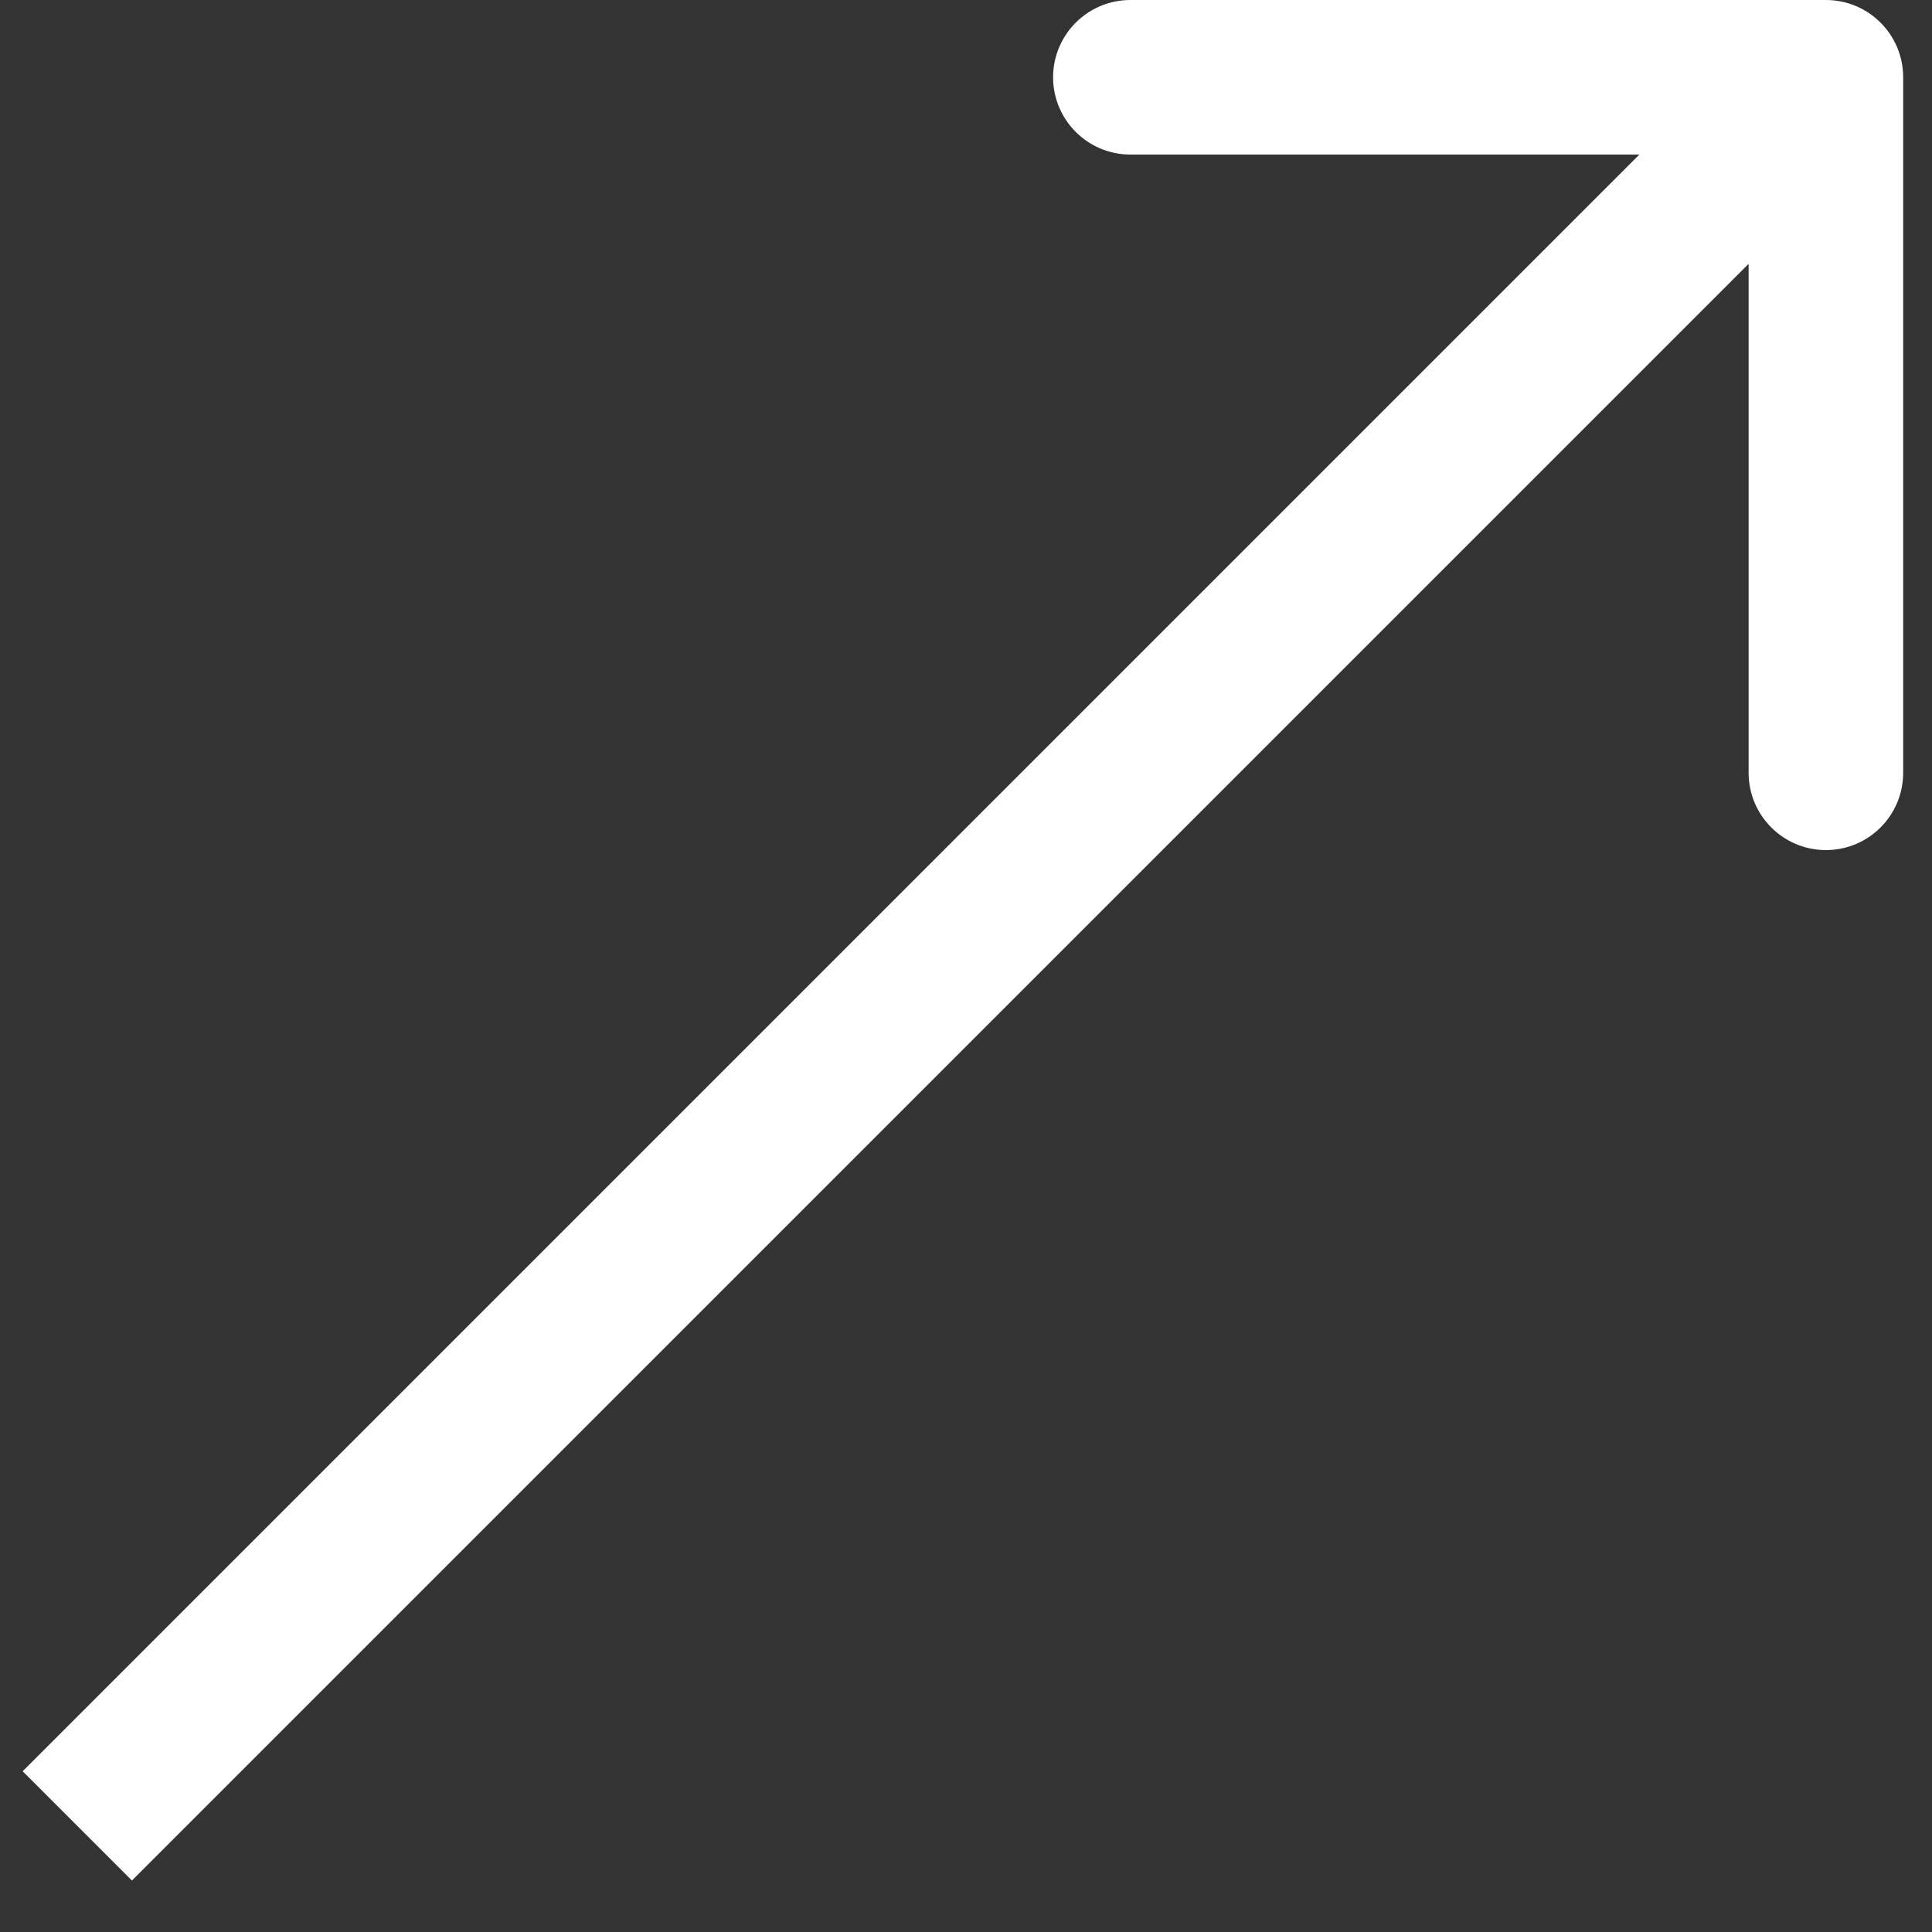
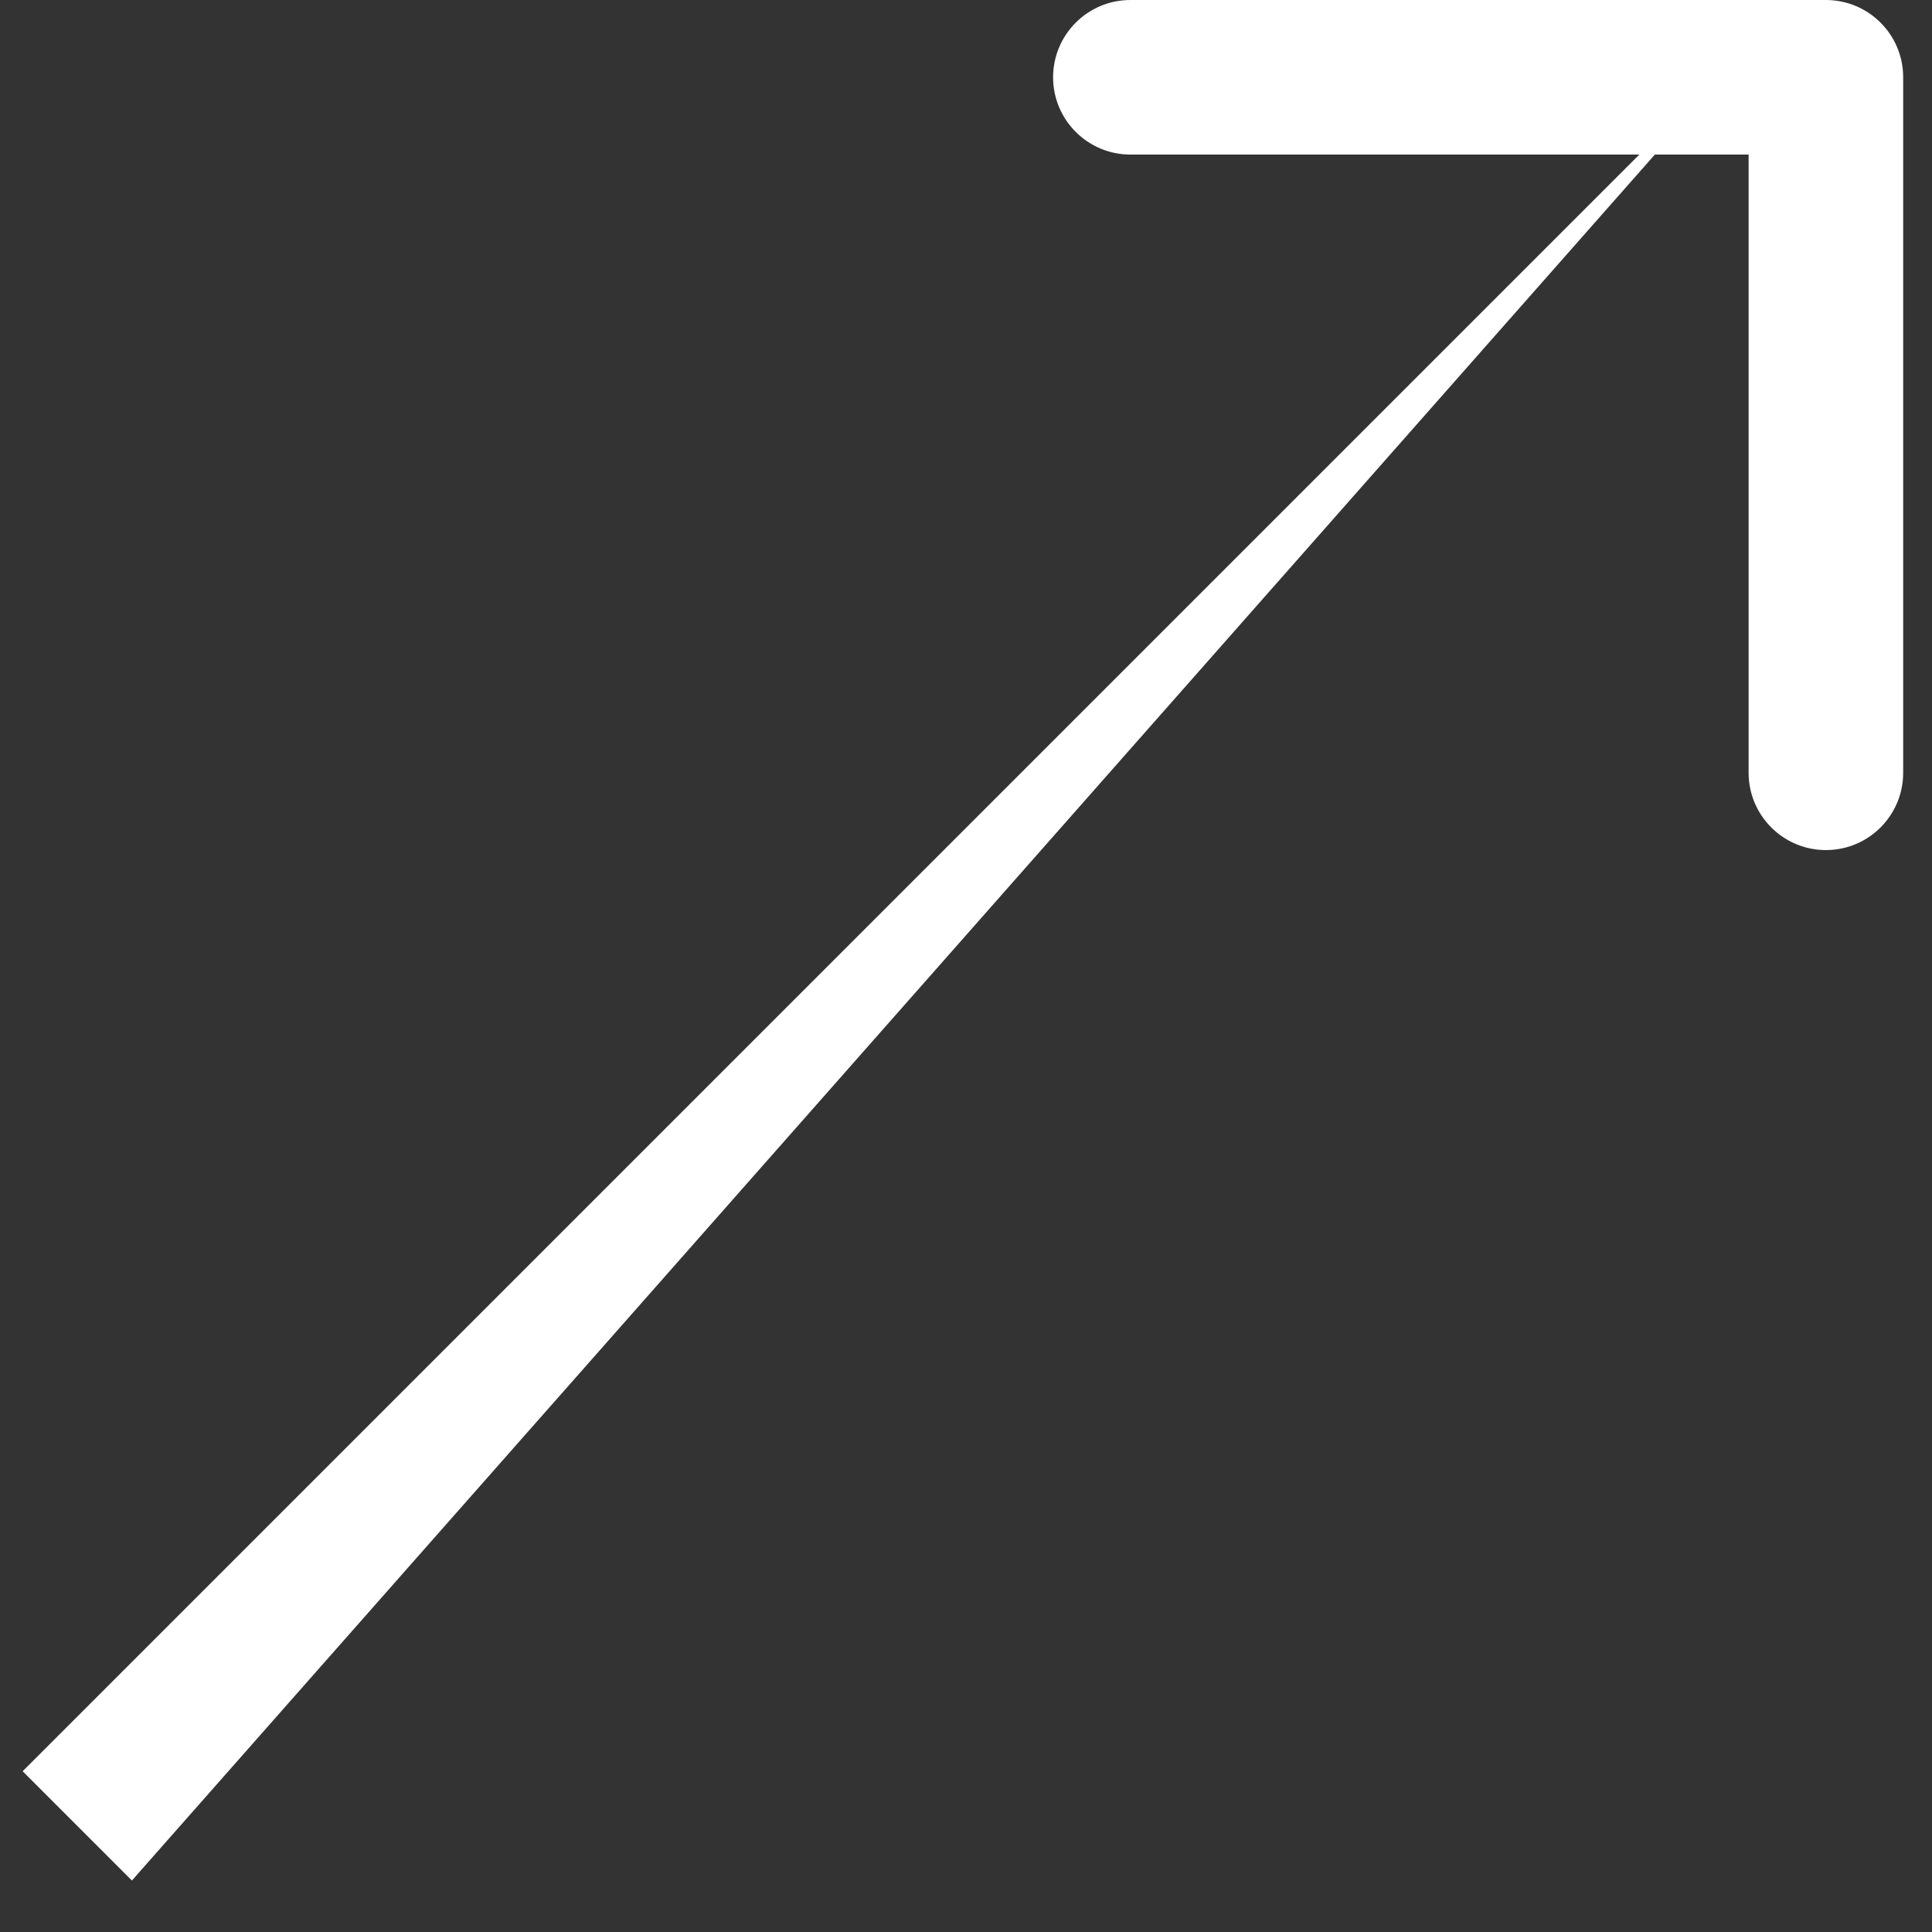
<svg xmlns="http://www.w3.org/2000/svg" width="25" height="25" viewBox="0 0 25 25" fill="none">
  <rect x="0" y="0" width="25" height="25" fill="#333333" stroke="none" />
-   <path d="M24.627 1C24.627 0.448 24.18 2.58834e-05 23.627 2.42819e-05L14.627 2.50826e-05C14.075 2.47455e-05 13.627 0.448 13.627 1C13.627 1.552 14.075 2 14.627 2L22.627 2L22.627 10C22.627 10.552 23.075 11 23.627 11C24.18 11 24.627 10.552 24.627 10L24.627 1ZM1.707 24.334L24.334 1.707L22.92 0.293L0.293 22.92L1.707 24.334Z" fill="white" />
+   <path d="M24.627 1C24.627 0.448 24.18 2.58834e-05 23.627 2.42819e-05L14.627 2.50826e-05C14.075 2.47455e-05 13.627 0.448 13.627 1C13.627 1.552 14.075 2 14.627 2L22.627 2L22.627 10C22.627 10.552 23.075 11 23.627 11C24.18 11 24.627 10.552 24.627 10L24.627 1ZM1.707 24.334L22.92 0.293L0.293 22.92L1.707 24.334Z" fill="white" />
</svg>